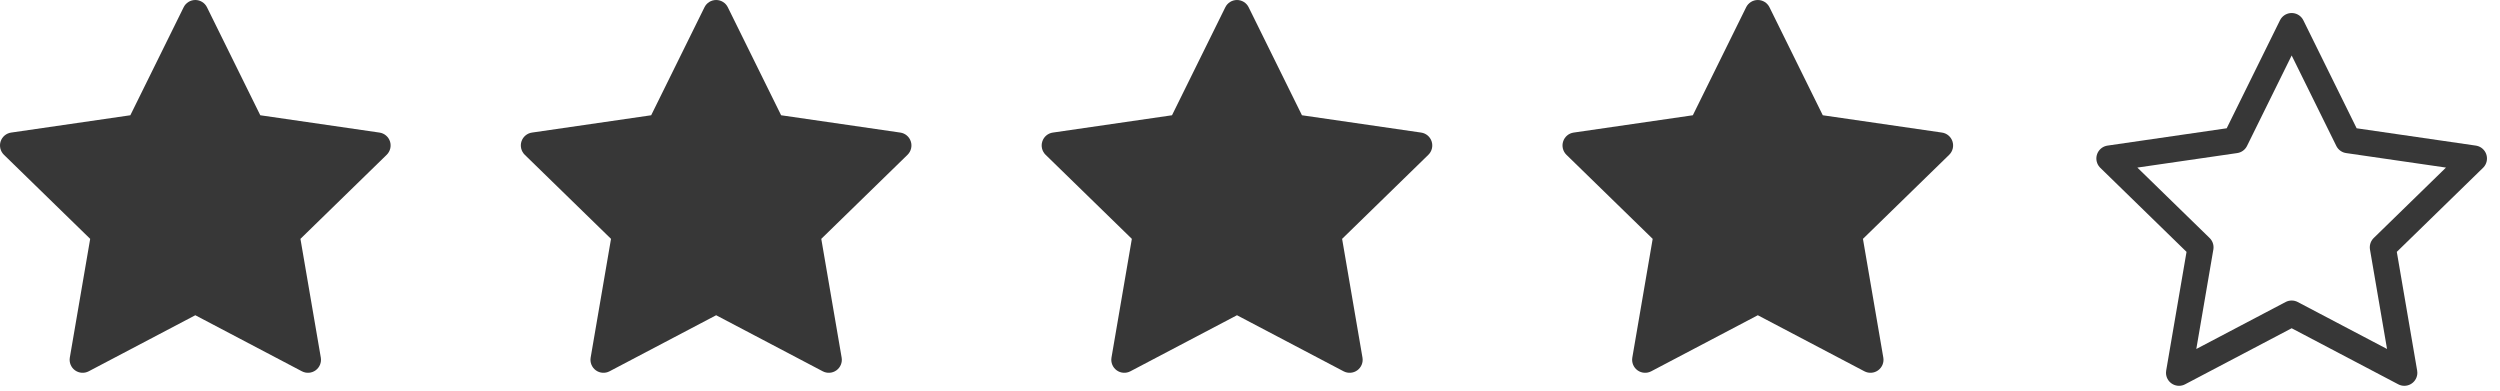
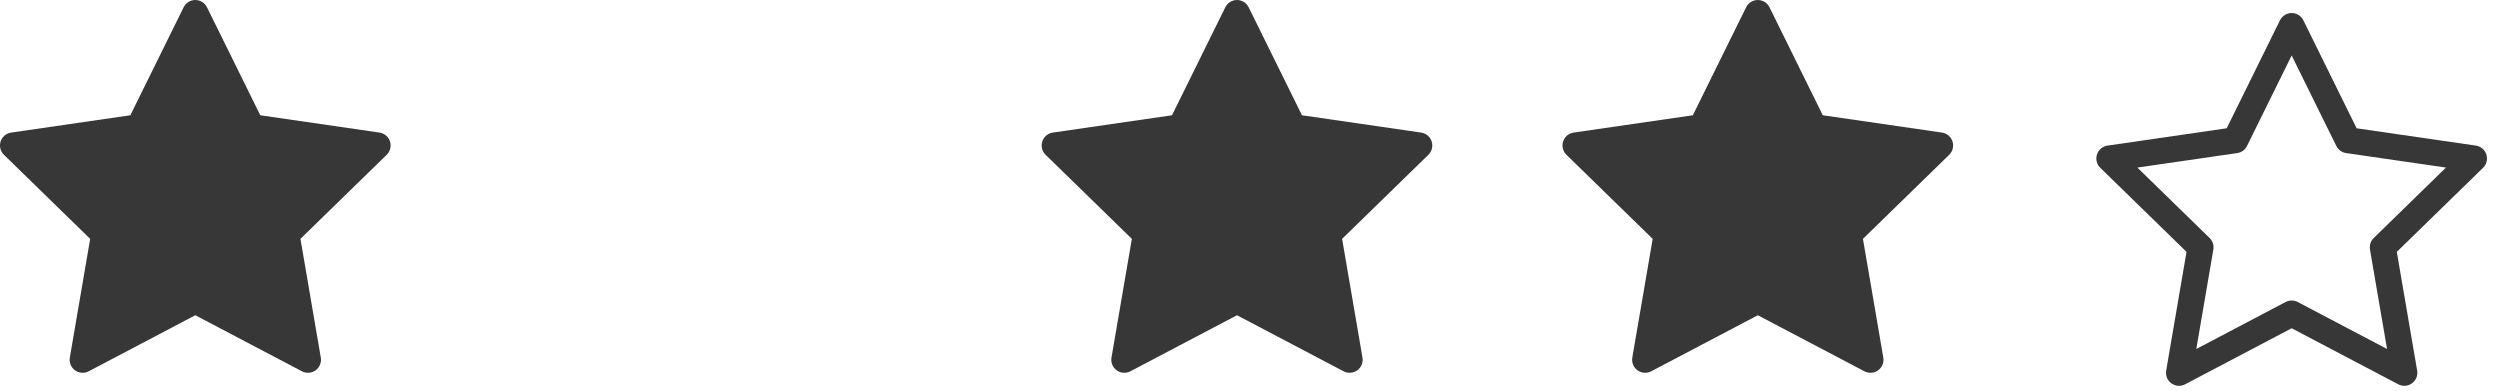
<svg xmlns="http://www.w3.org/2000/svg" width="96" height="15" viewBox="0 0 96 15" fill="none">
  <path d="M88 12.04L83.674 14.315L84.5 9.497L81 6.086L85.837 5.383L88 1L90.163 5.383L95 6.086L91.5 9.497L92.326 14.315L88 12.04Z" stroke="#373737" stroke-linecap="round" stroke-linejoin="round" />
  <path d="M67.948 0.279C67.864 0.108 67.69 0 67.5 0C67.31 0 67.136 0.108 67.052 0.279L65.005 4.426L60.428 5.091C60.24 5.118 60.083 5.25 60.025 5.431C59.966 5.612 60.015 5.811 60.151 5.944L63.463 9.172L62.681 13.731C62.649 13.918 62.726 14.108 62.88 14.22C63.034 14.332 63.238 14.346 63.406 14.258L67.5 12.105L71.594 14.258C71.762 14.346 71.966 14.332 72.12 14.22C72.274 14.108 72.352 13.918 72.319 13.731L71.537 9.172L74.849 5.944C74.985 5.811 75.034 5.612 74.975 5.431C74.917 5.25 74.76 5.118 74.572 5.091L69.995 4.426L67.948 0.279Z" fill="#373737" />
  <path d="M47.948 0.279C47.864 0.108 47.69 0 47.5 0C47.31 0 47.136 0.108 47.052 0.279L45.005 4.426L40.428 5.091C40.24 5.118 40.083 5.25 40.025 5.431C39.966 5.612 40.015 5.811 40.151 5.944L43.463 9.172L42.681 13.731C42.649 13.918 42.726 14.108 42.88 14.22C43.034 14.332 43.238 14.346 43.406 14.258L47.5 12.105L51.594 14.258C51.762 14.346 51.966 14.332 52.12 14.22C52.274 14.108 52.352 13.918 52.319 13.731L51.537 9.172L54.849 5.944C54.985 5.811 55.034 5.612 54.975 5.431C54.917 5.25 54.76 5.118 54.572 5.091L49.995 4.426L47.948 0.279Z" fill="#373737" />
-   <path d="M27.948 0.279C27.864 0.108 27.69 0 27.5 0C27.31 0 27.136 0.108 27.052 0.279L25.005 4.426L20.428 5.091C20.24 5.118 20.083 5.25 20.024 5.431C19.966 5.612 20.015 5.811 20.151 5.944L23.463 9.172L22.681 13.731C22.649 13.918 22.726 14.108 22.88 14.22C23.034 14.332 23.238 14.346 23.406 14.258L27.5 12.105L31.594 14.258C31.762 14.346 31.966 14.332 32.12 14.22C32.274 14.108 32.352 13.918 32.319 13.731L31.537 9.172L34.849 5.944C34.985 5.811 35.034 5.612 34.975 5.431C34.917 5.25 34.76 5.118 34.572 5.091L29.995 4.426L27.948 0.279Z" fill="#373737" />
-   <path d="M7.948 0.279C7.864 0.108 7.69 0 7.5 0C7.31 0 7.136 0.108 7.052 0.279L5.005 4.426L0.428 5.091C0.24 5.118 0.083 5.25 0.024 5.431C-0.034 5.612 0.015 5.811 0.151 5.944L3.463 9.172L2.681 13.731C2.649 13.918 2.726 14.108 2.88 14.22C3.034 14.332 3.238 14.346 3.406 14.258L7.5 12.105L11.594 14.258C11.762 14.346 11.966 14.332 12.12 14.22C12.274 14.108 12.351 13.918 12.319 13.731L11.537 9.172L14.849 5.944C14.985 5.811 15.034 5.612 14.976 5.431C14.917 5.25 14.76 5.118 14.572 5.091L9.995 4.426L7.948 0.279Z" fill="#373737" />
+   <path d="M7.948 0.279C7.864 0.108 7.69 0 7.5 0C7.31 0 7.136 0.108 7.052 0.279L5.005 4.426L0.428 5.091C0.24 5.118 0.083 5.25 0.024 5.431C-0.034 5.612 0.015 5.811 0.151 5.944L3.463 9.172L2.681 13.731C2.649 13.918 2.726 14.108 2.88 14.22C3.034 14.332 3.238 14.346 3.406 14.258L7.5 12.105L11.594 14.258C11.762 14.346 11.966 14.332 12.12 14.22C12.274 14.108 12.351 13.918 12.319 13.731L11.537 9.172L14.849 5.944C14.985 5.811 15.034 5.612 14.976 5.431C14.917 5.25 14.76 5.118 14.572 5.091L9.995 4.426L7.948 0.279" fill="#373737" />
</svg>